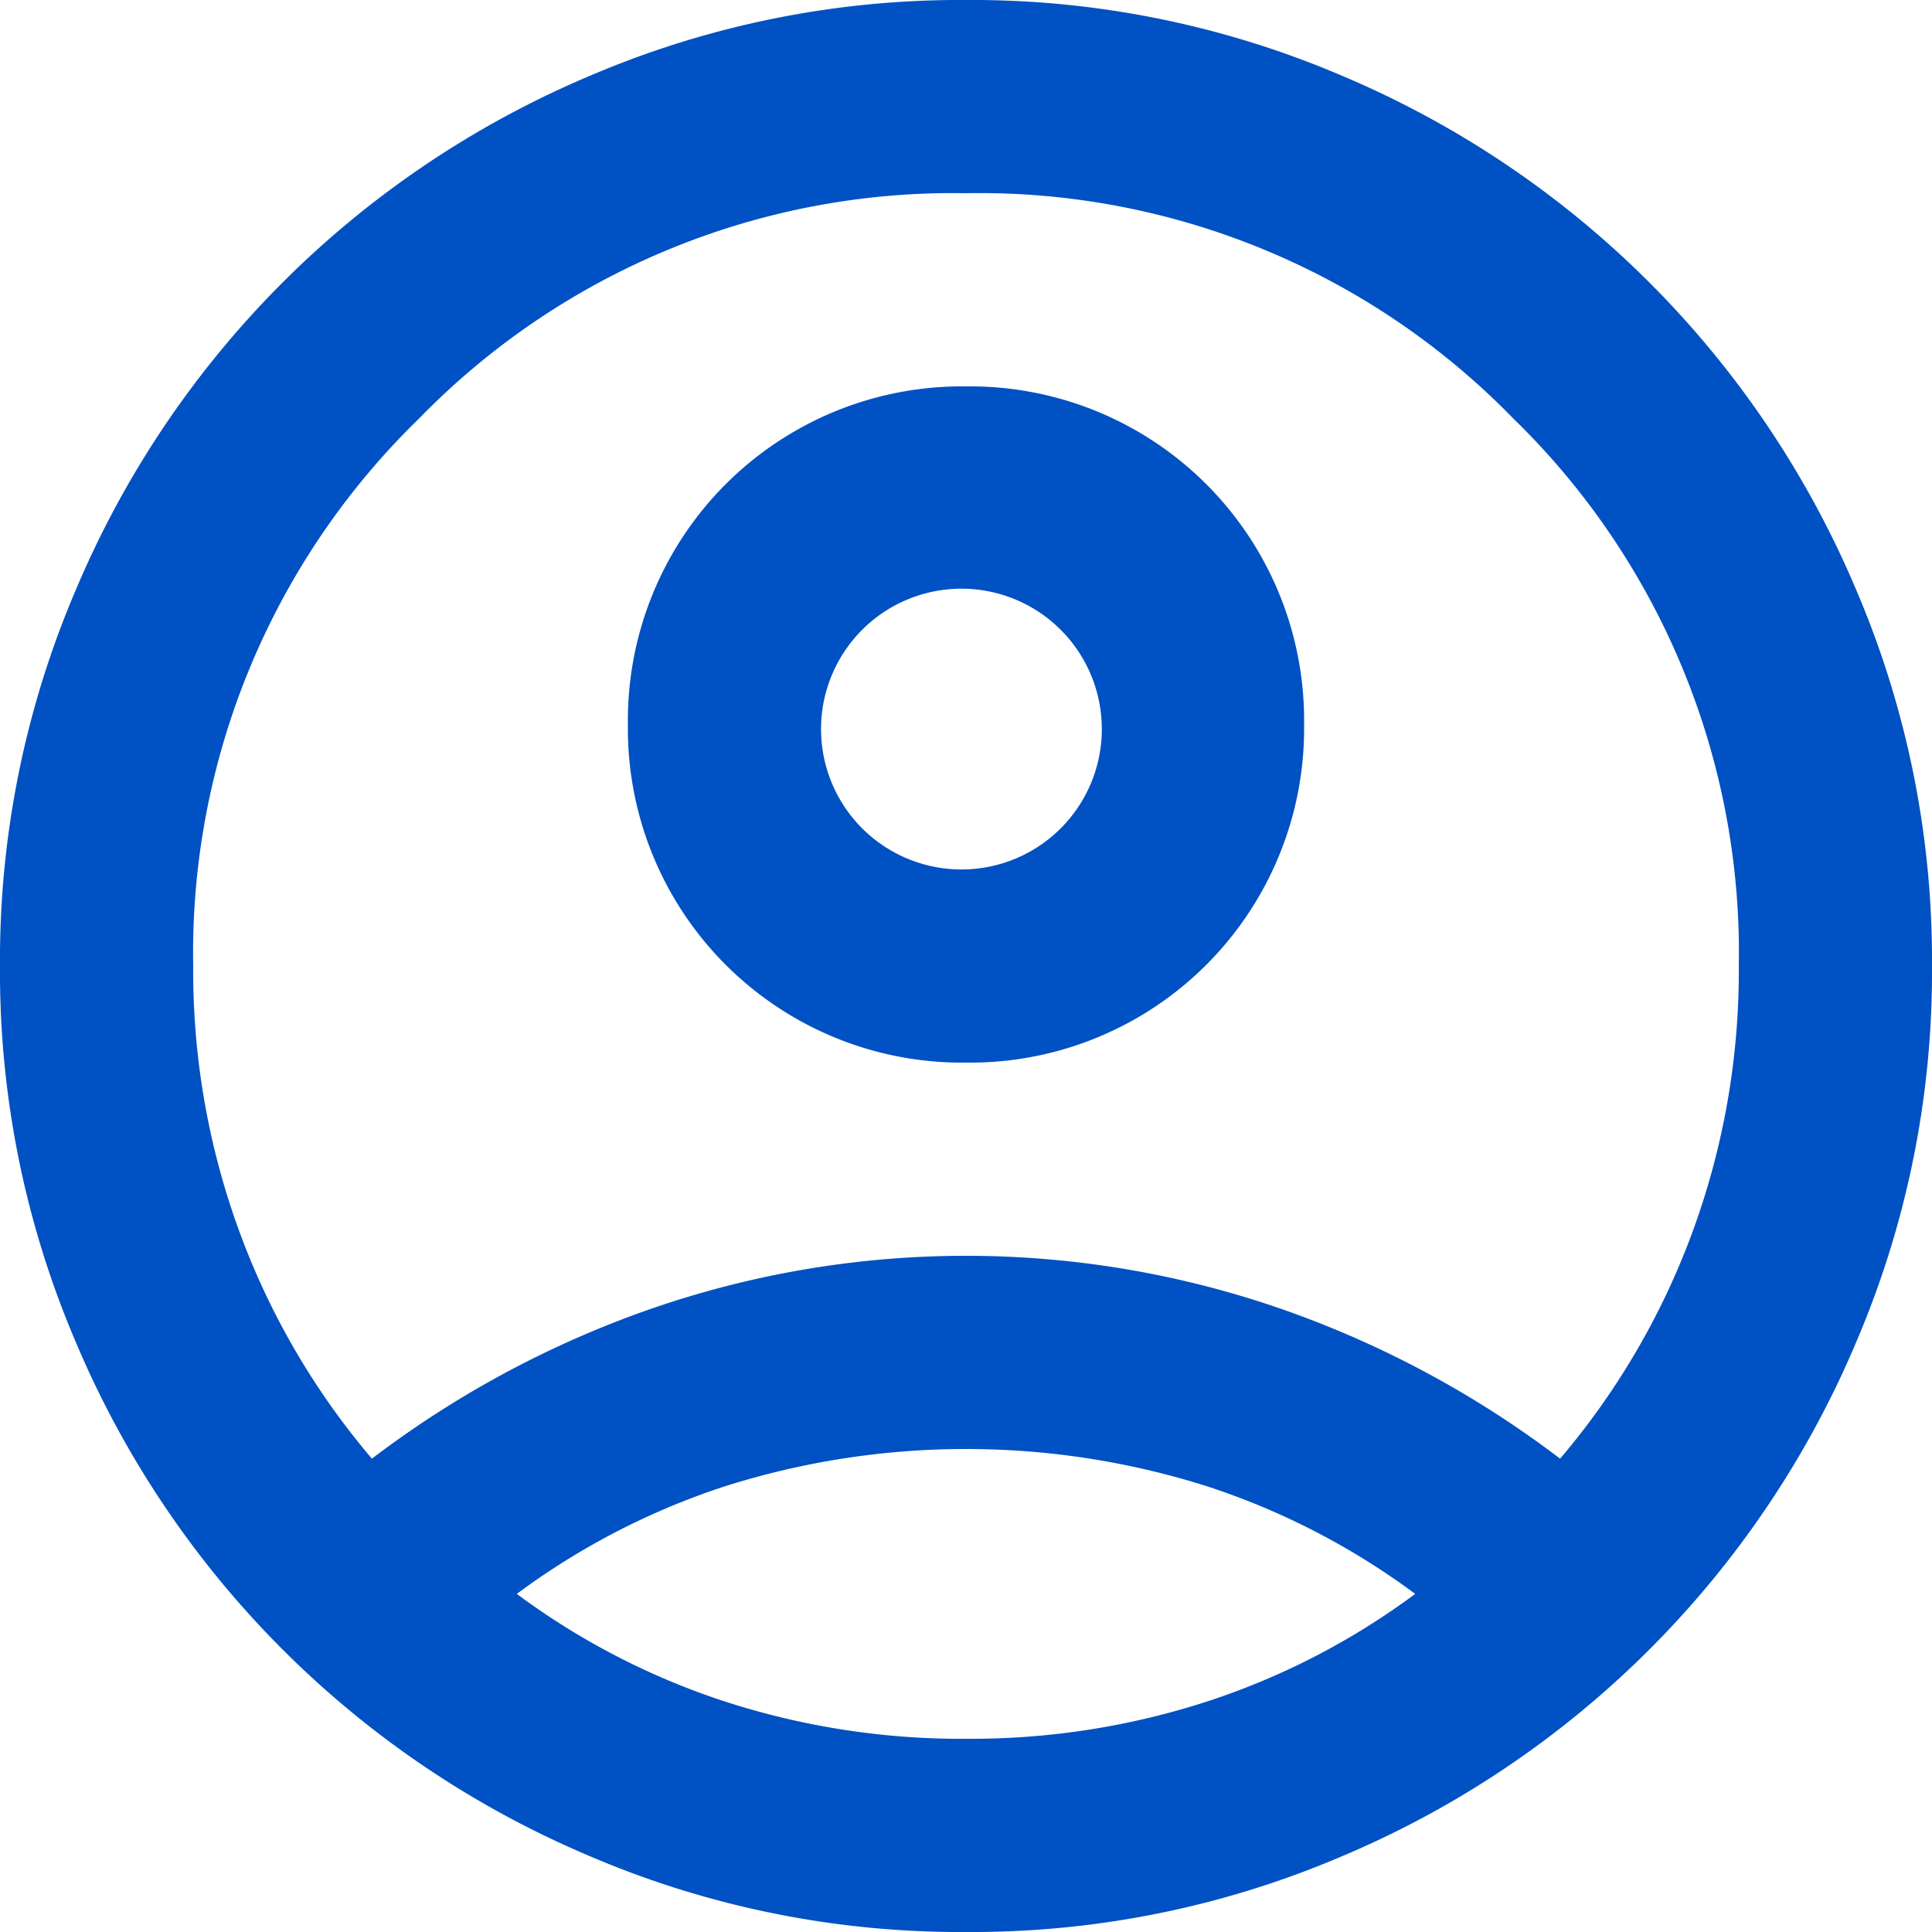
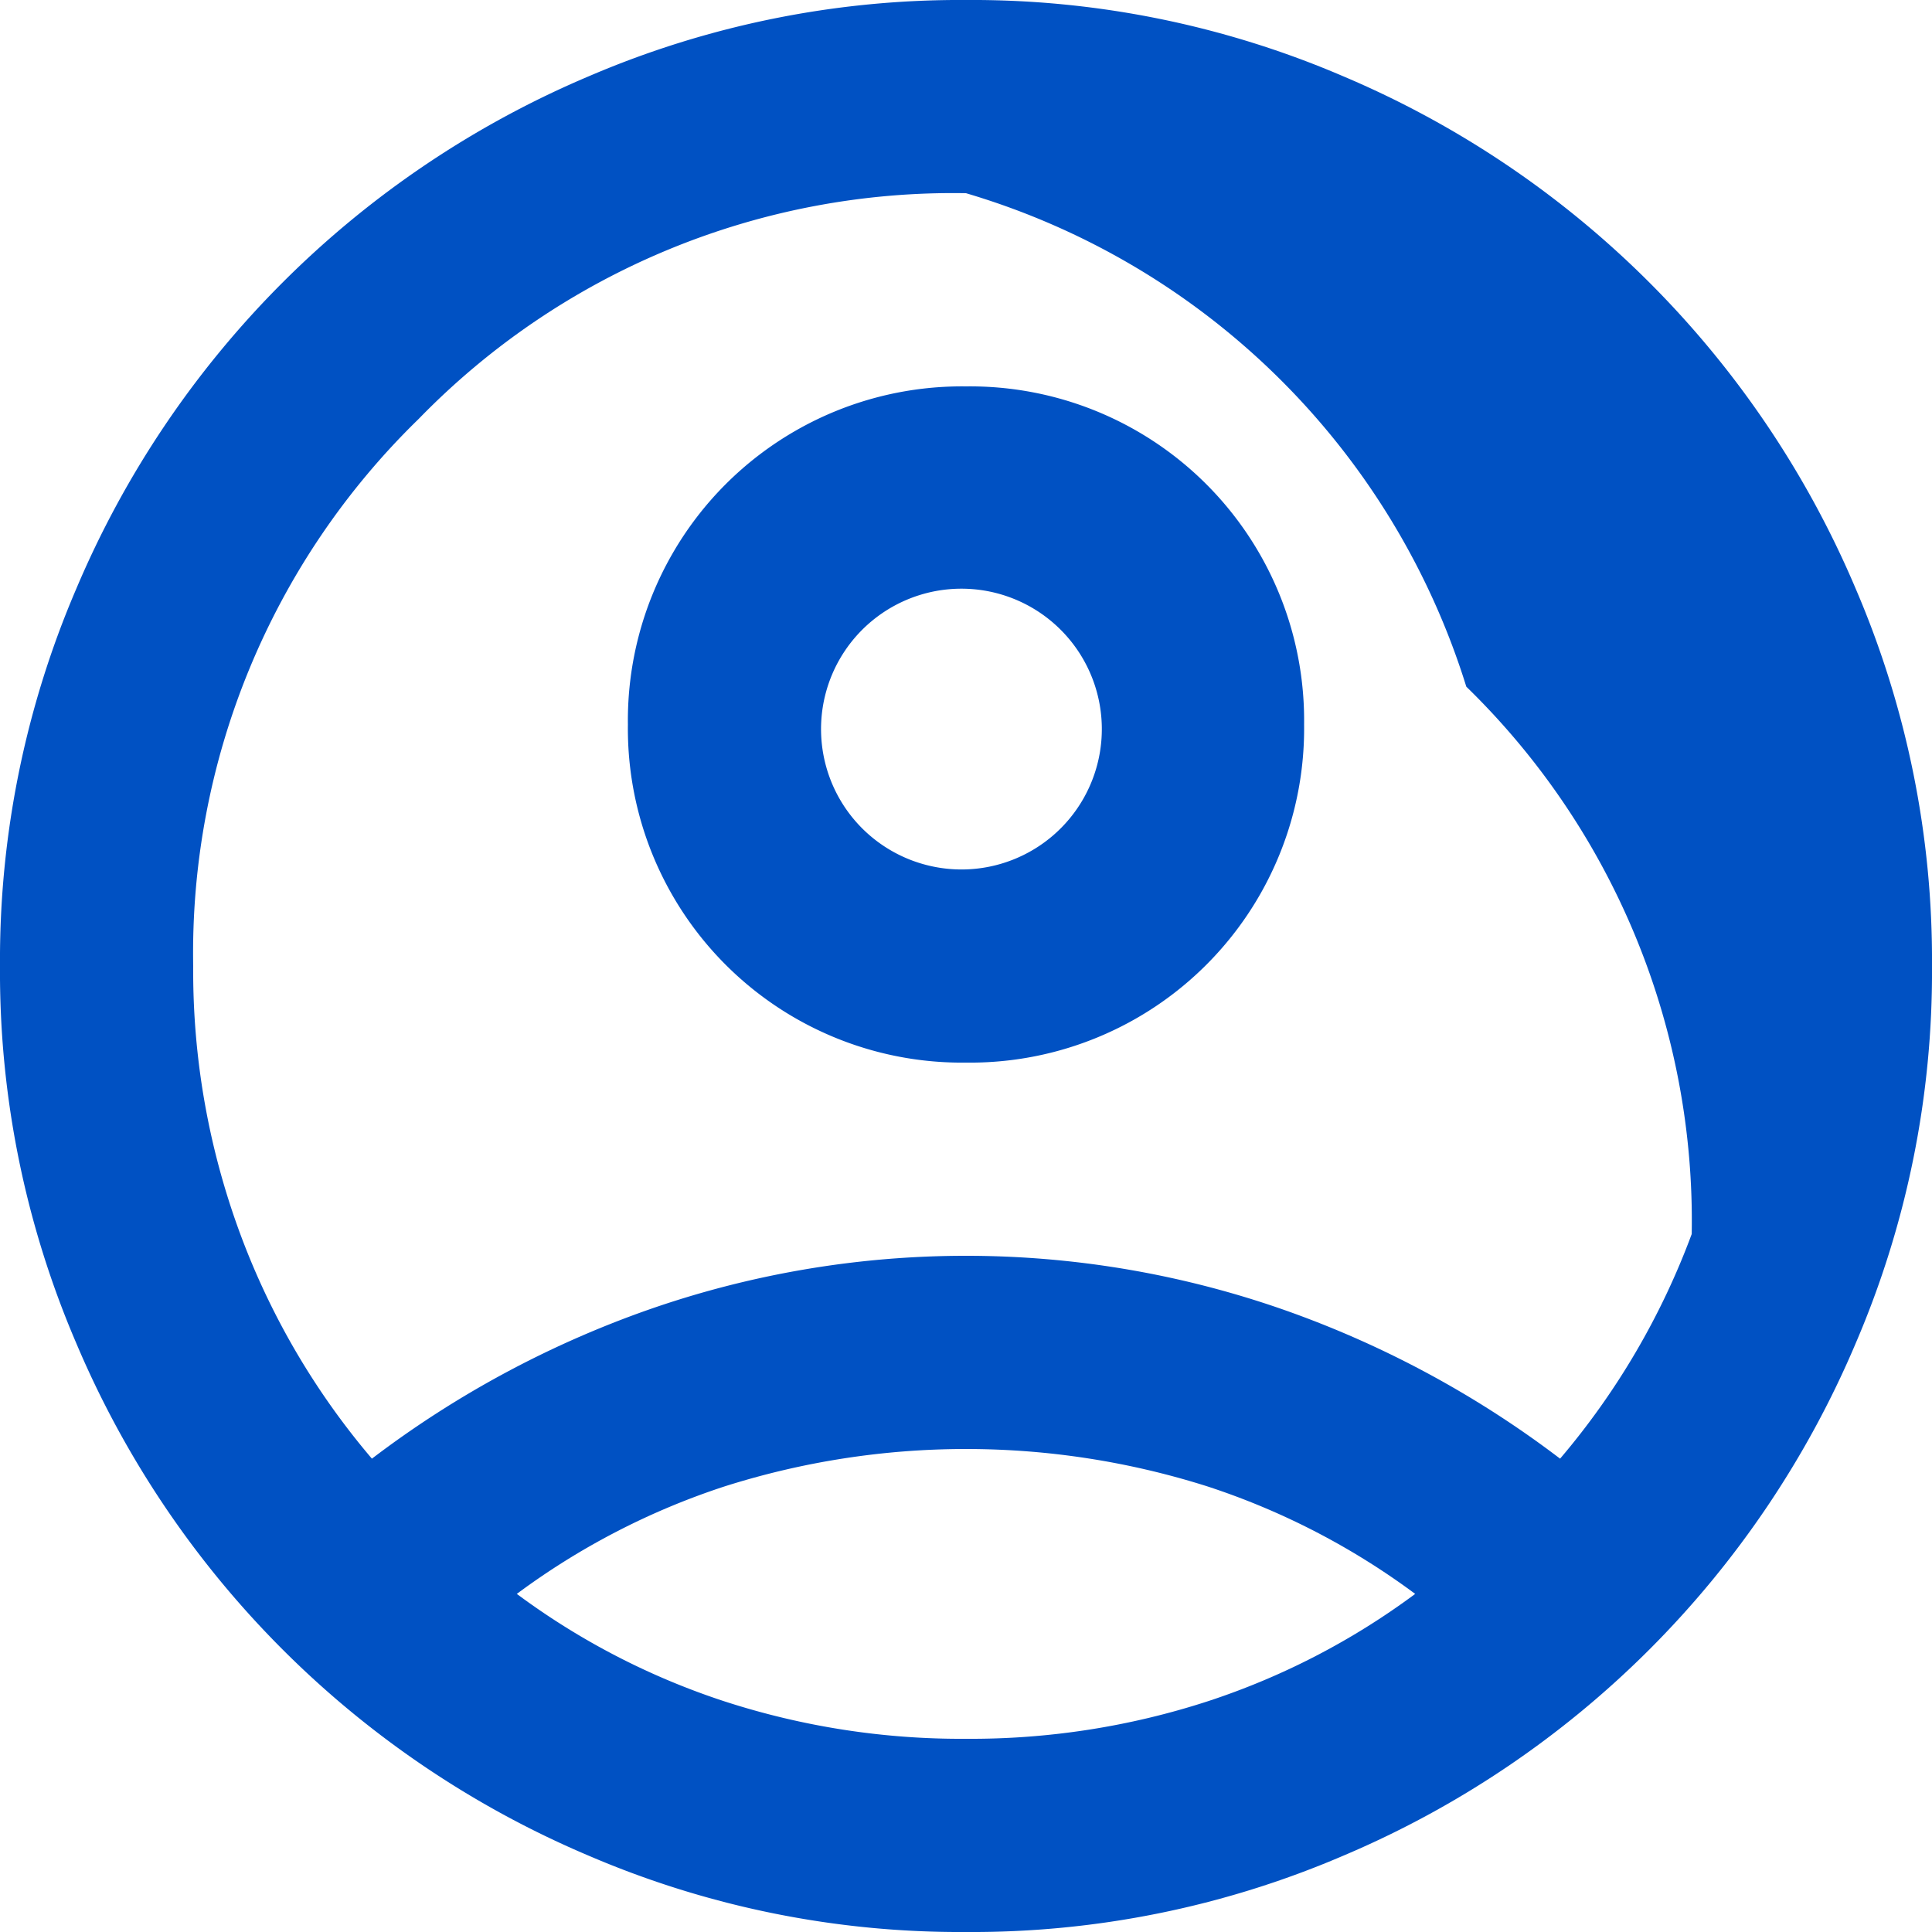
<svg xmlns="http://www.w3.org/2000/svg" id="account_circle" width="24" height="24" viewBox="0 0 24 24">
-   <path id="Caminho_8542" data-name="Caminho 8542" d="M6.62,20.12a12.522,12.522,0,0,1,3.42-1.845,11.953,11.953,0,0,1,7.92,0,12.522,12.522,0,0,1,3.42,1.845,9.275,9.275,0,0,0,1.635-2.79A9.406,9.406,0,0,0,23.6,14a9.255,9.255,0,0,0-2.8-6.8A9.254,9.254,0,0,0,14,4.4a9.254,9.254,0,0,0-6.8,2.805A9.254,9.254,0,0,0,4.4,14a9.406,9.406,0,0,0,.585,3.33A9.274,9.274,0,0,0,6.62,20.12ZM14,15.2A4.149,4.149,0,0,1,9.8,11,4.149,4.149,0,0,1,14,6.8,4.149,4.149,0,0,1,18.2,11,4.149,4.149,0,0,1,14,15.2ZM14,26a11.685,11.685,0,0,1-4.68-.945A11.981,11.981,0,0,1,2.945,18.68,11.685,11.685,0,0,1,2,14a11.685,11.685,0,0,1,.945-4.68A11.981,11.981,0,0,1,9.32,2.945,11.685,11.685,0,0,1,14,2a11.685,11.685,0,0,1,4.68.945A11.981,11.981,0,0,1,25.055,9.32,11.685,11.685,0,0,1,26,14a11.685,11.685,0,0,1-.945,4.68,11.981,11.981,0,0,1-6.375,6.375A11.685,11.685,0,0,1,14,26Zm0-2.4a9.52,9.52,0,0,0,3-.465A9.036,9.036,0,0,0,19.58,21.8,9.036,9.036,0,0,0,17,20.465a9.91,9.91,0,0,0-6,0A9.036,9.036,0,0,0,8.42,21.8,9.036,9.036,0,0,0,11,23.135,9.52,9.52,0,0,0,14,23.6Zm0-10.8a1.744,1.744,0,1,0-1.29-.51A1.748,1.748,0,0,0,14,12.8Z" transform="translate(-2 -2)" fill="#0051c3" />
+   <path id="Caminho_8542" data-name="Caminho 8542" d="M6.62,20.12a12.522,12.522,0,0,1,3.42-1.845,11.953,11.953,0,0,1,7.92,0,12.522,12.522,0,0,1,3.42,1.845,9.275,9.275,0,0,0,1.635-2.79a9.255,9.255,0,0,0-2.8-6.8A9.254,9.254,0,0,0,14,4.4a9.254,9.254,0,0,0-6.8,2.805A9.254,9.254,0,0,0,4.4,14a9.406,9.406,0,0,0,.585,3.33A9.274,9.274,0,0,0,6.62,20.12ZM14,15.2A4.149,4.149,0,0,1,9.8,11,4.149,4.149,0,0,1,14,6.8,4.149,4.149,0,0,1,18.2,11,4.149,4.149,0,0,1,14,15.2ZM14,26a11.685,11.685,0,0,1-4.68-.945A11.981,11.981,0,0,1,2.945,18.68,11.685,11.685,0,0,1,2,14a11.685,11.685,0,0,1,.945-4.68A11.981,11.981,0,0,1,9.32,2.945,11.685,11.685,0,0,1,14,2a11.685,11.685,0,0,1,4.68.945A11.981,11.981,0,0,1,25.055,9.32,11.685,11.685,0,0,1,26,14a11.685,11.685,0,0,1-.945,4.68,11.981,11.981,0,0,1-6.375,6.375A11.685,11.685,0,0,1,14,26Zm0-2.4a9.52,9.52,0,0,0,3-.465A9.036,9.036,0,0,0,19.58,21.8,9.036,9.036,0,0,0,17,20.465a9.91,9.91,0,0,0-6,0A9.036,9.036,0,0,0,8.42,21.8,9.036,9.036,0,0,0,11,23.135,9.52,9.52,0,0,0,14,23.6Zm0-10.8a1.744,1.744,0,1,0-1.29-.51A1.748,1.748,0,0,0,14,12.8Z" transform="translate(-2 -2)" fill="#0051c3" />
</svg>